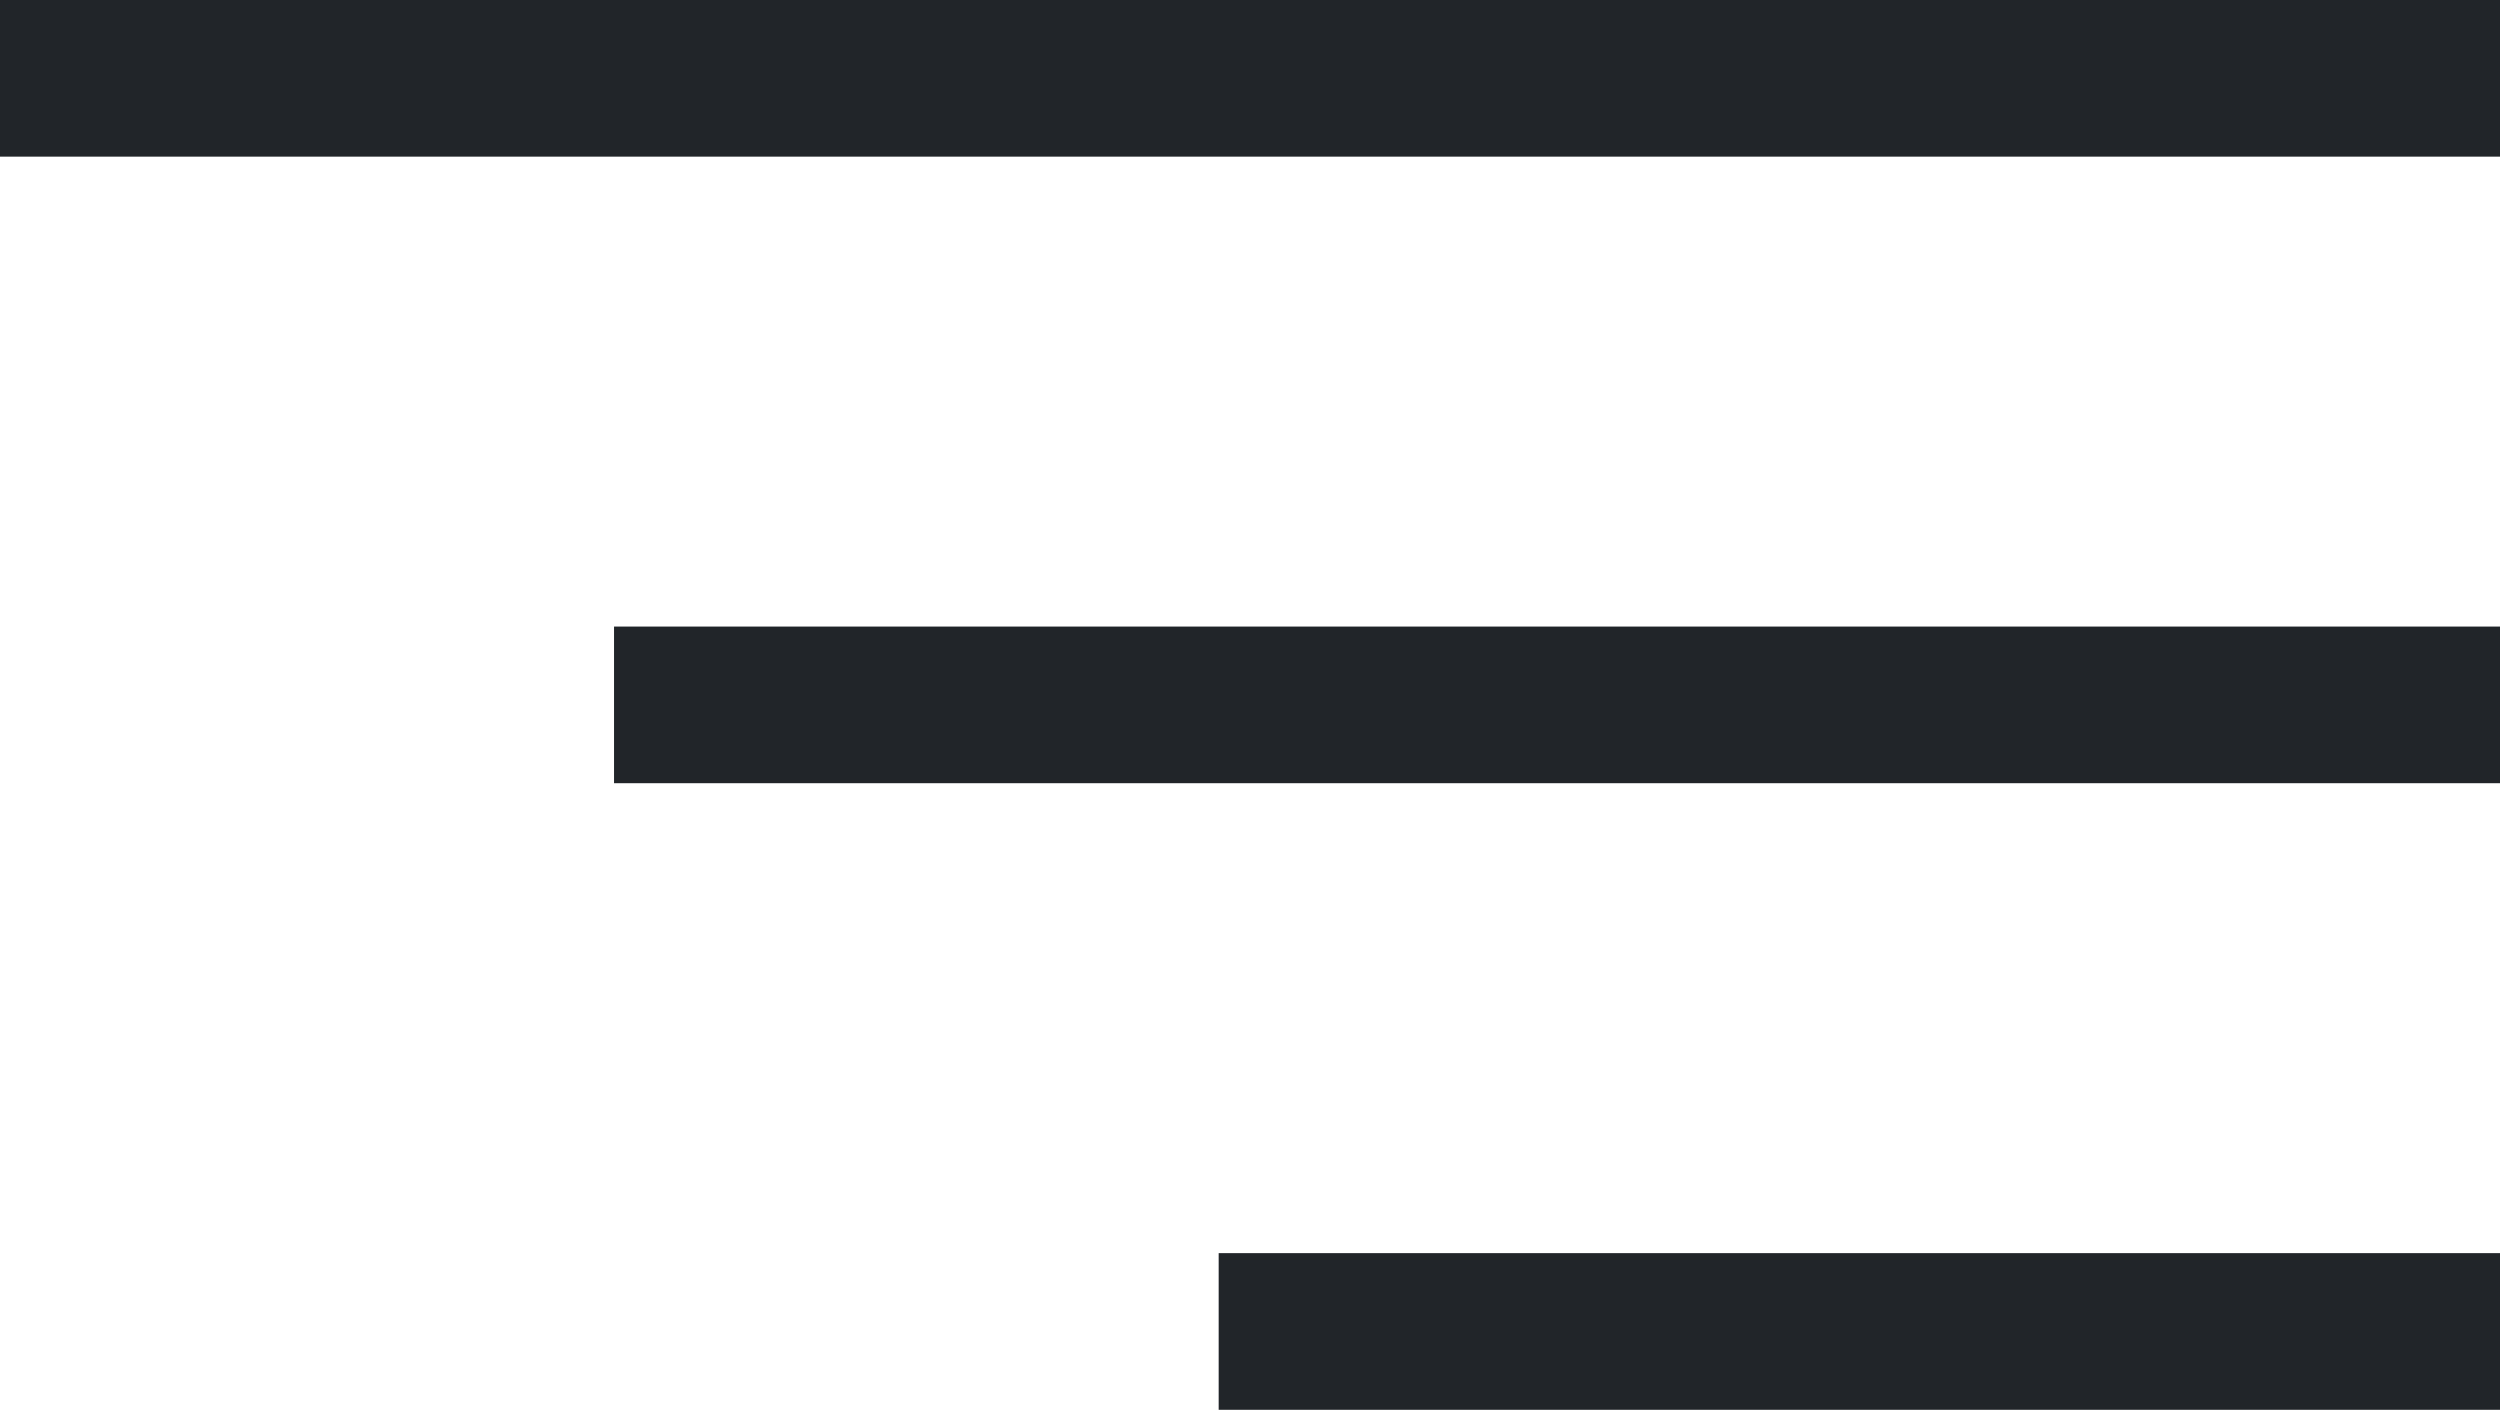
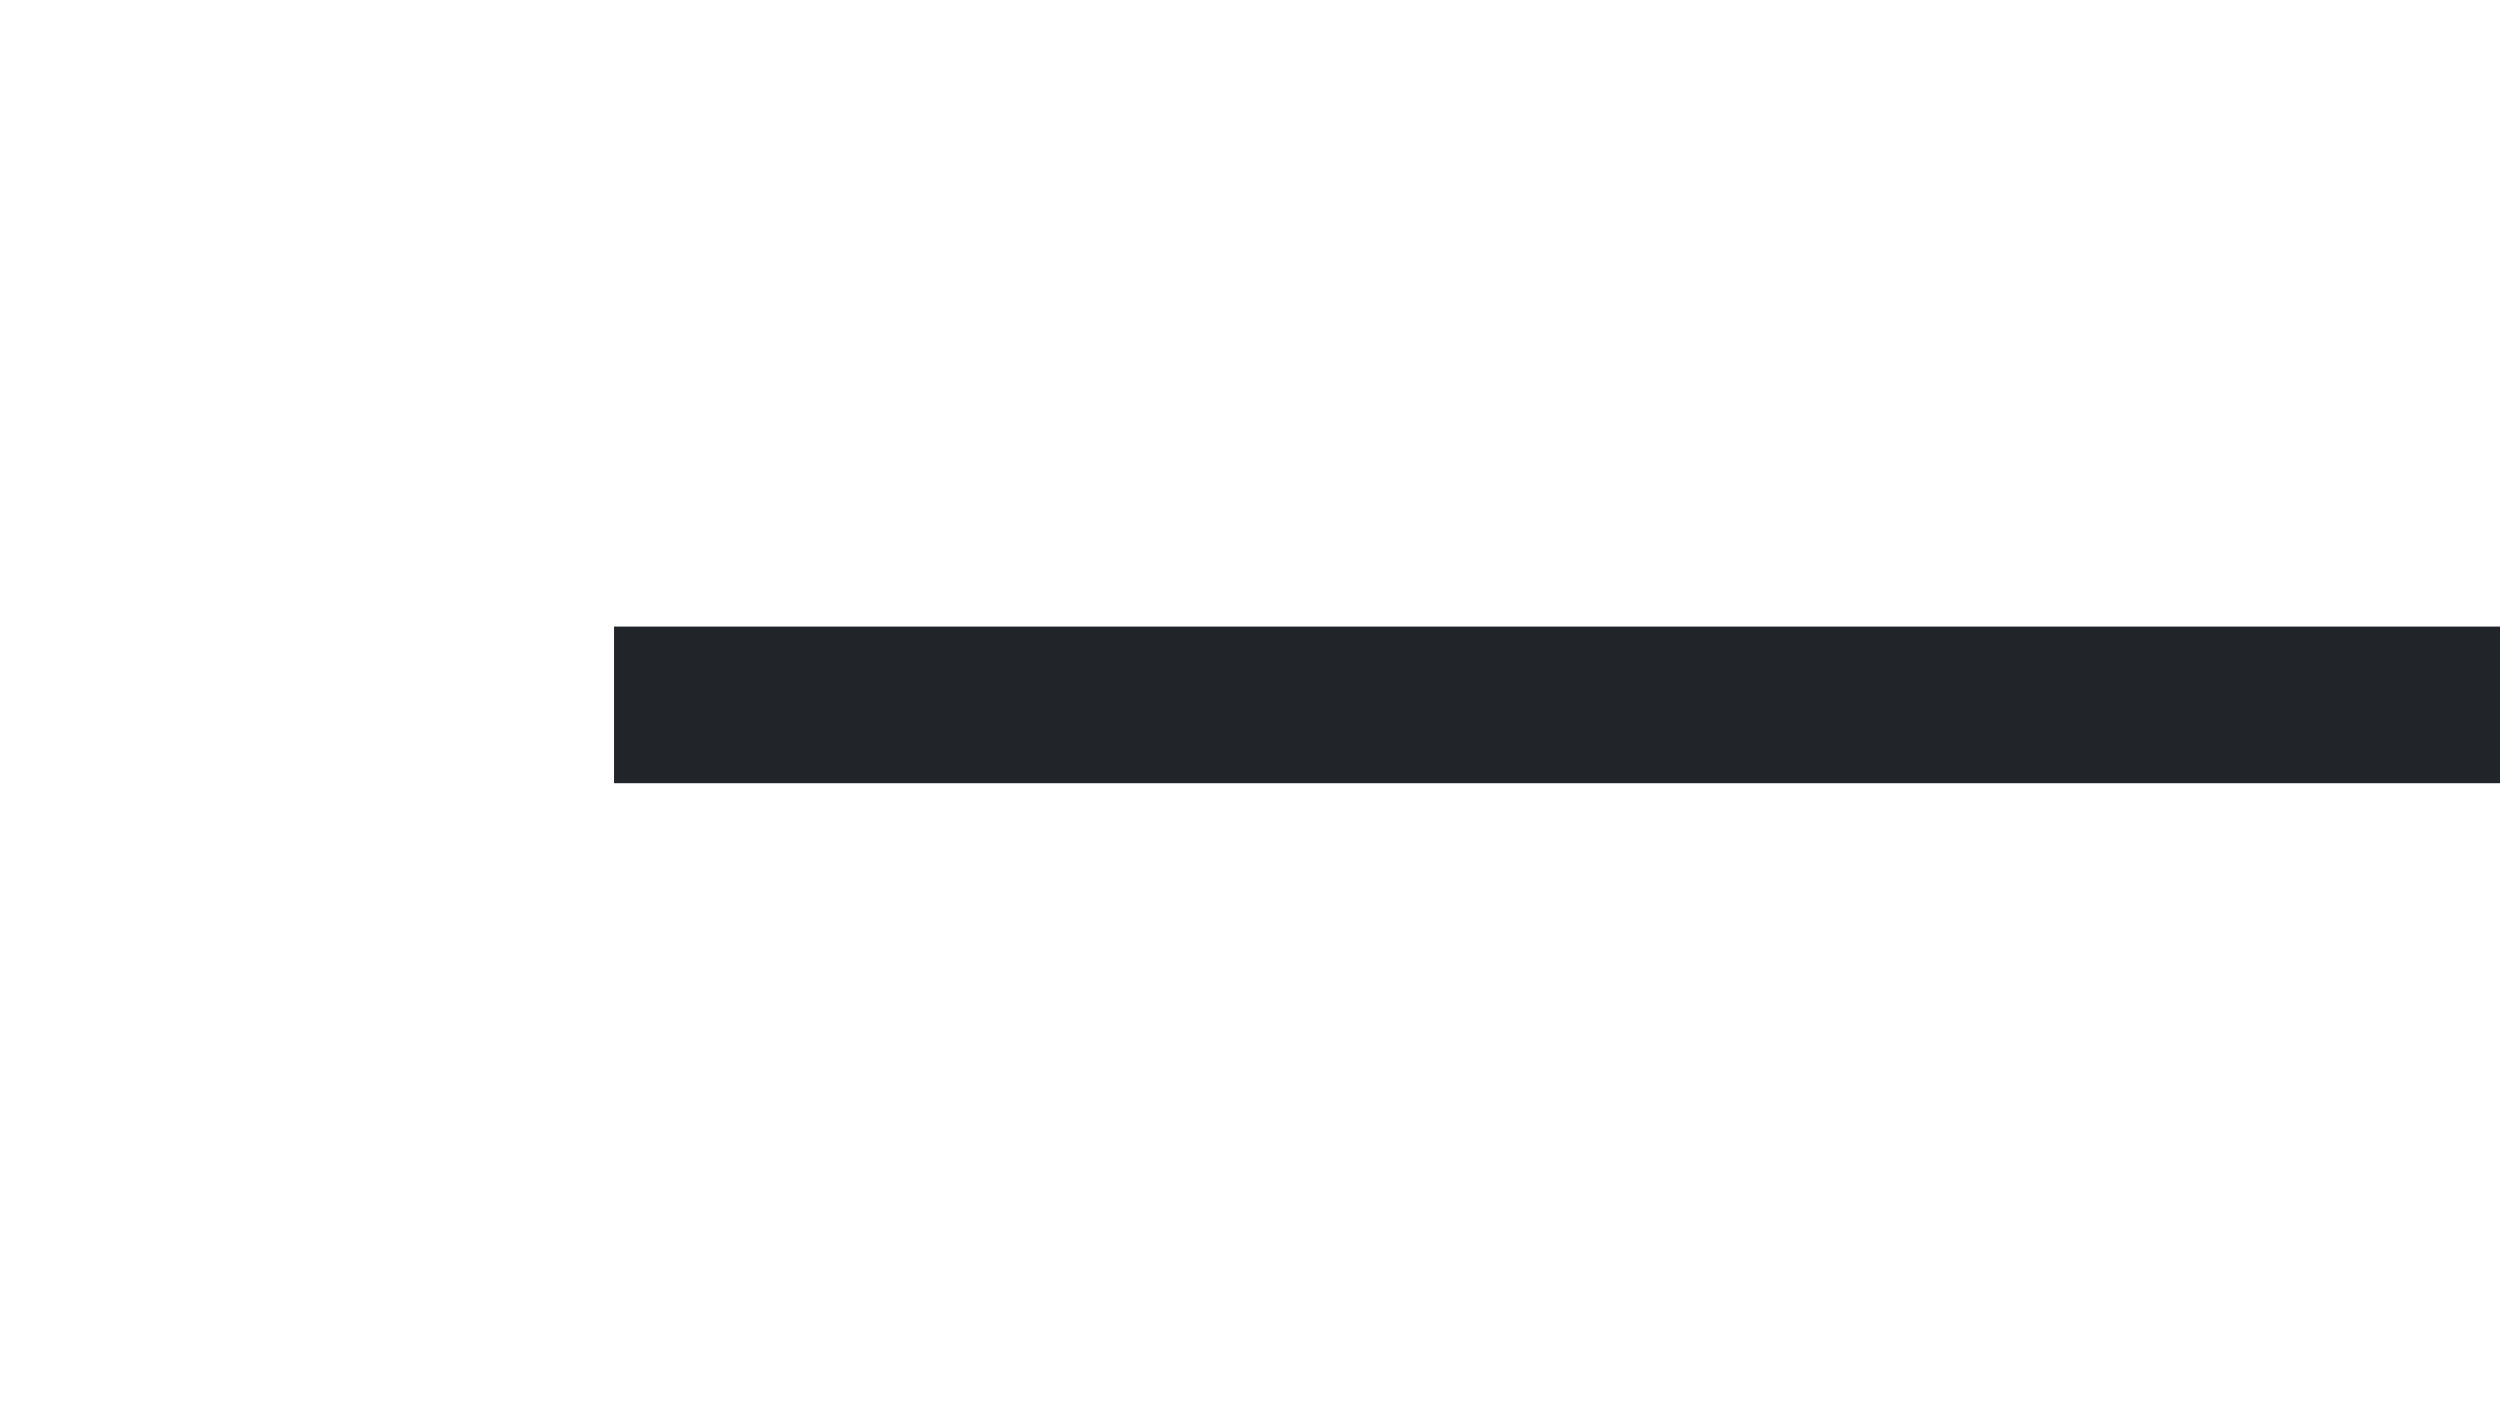
<svg xmlns="http://www.w3.org/2000/svg" id="Layer_2" data-name="Layer 2" viewBox="0 0 31.92 18">
  <defs>
    <style>
      .cls-1 {
        fill: none;
        stroke: #212529;
        stroke-miterlimit: 10;
        stroke-width: 2px;
      }
    </style>
  </defs>
  <g id="Layer_1-2" data-name="Layer 1">
    <g>
-       <line class="cls-1" x1="31.92" y1="1" y2="1" />
      <line class="cls-1" x1="31.92" y1="9" x2="7.84" y2="9" />
-       <line class="cls-1" x1="31.92" y1="17" x2="15.56" y2="17" />
    </g>
  </g>
</svg>